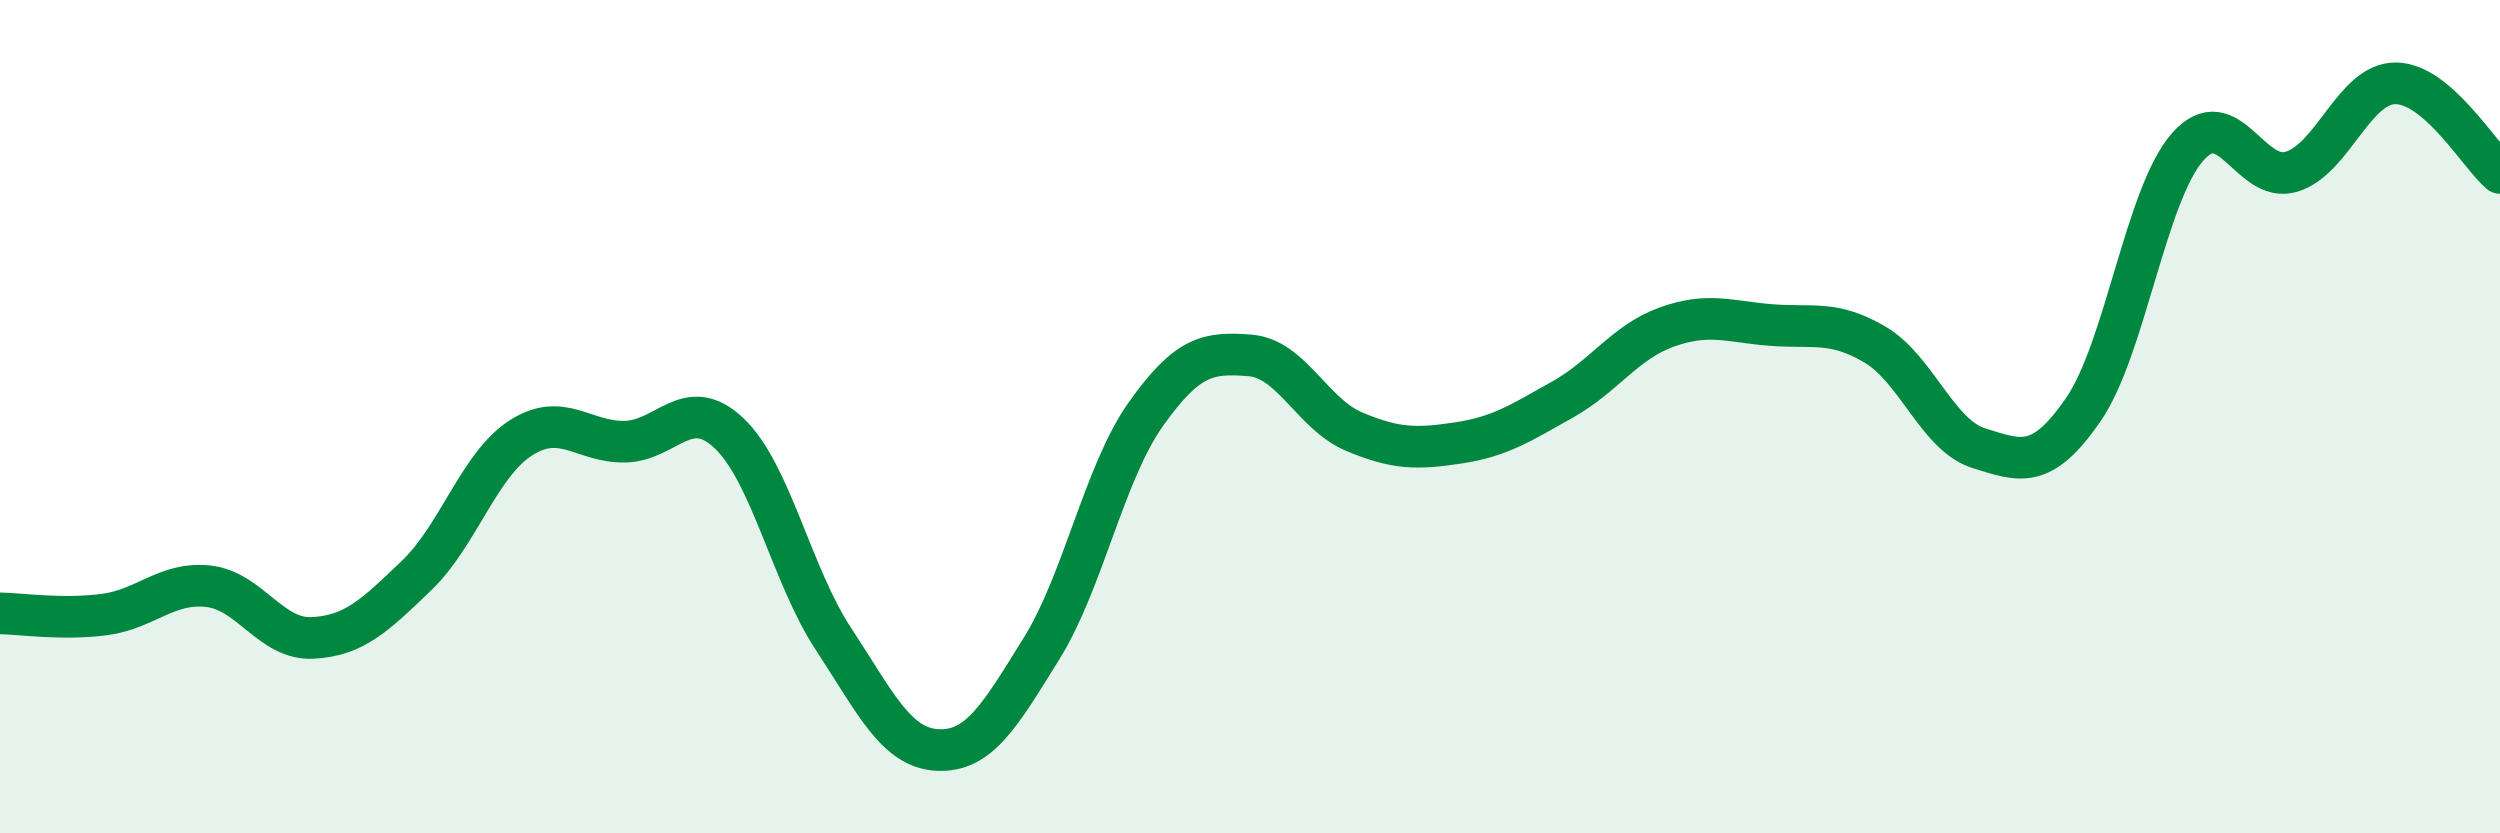
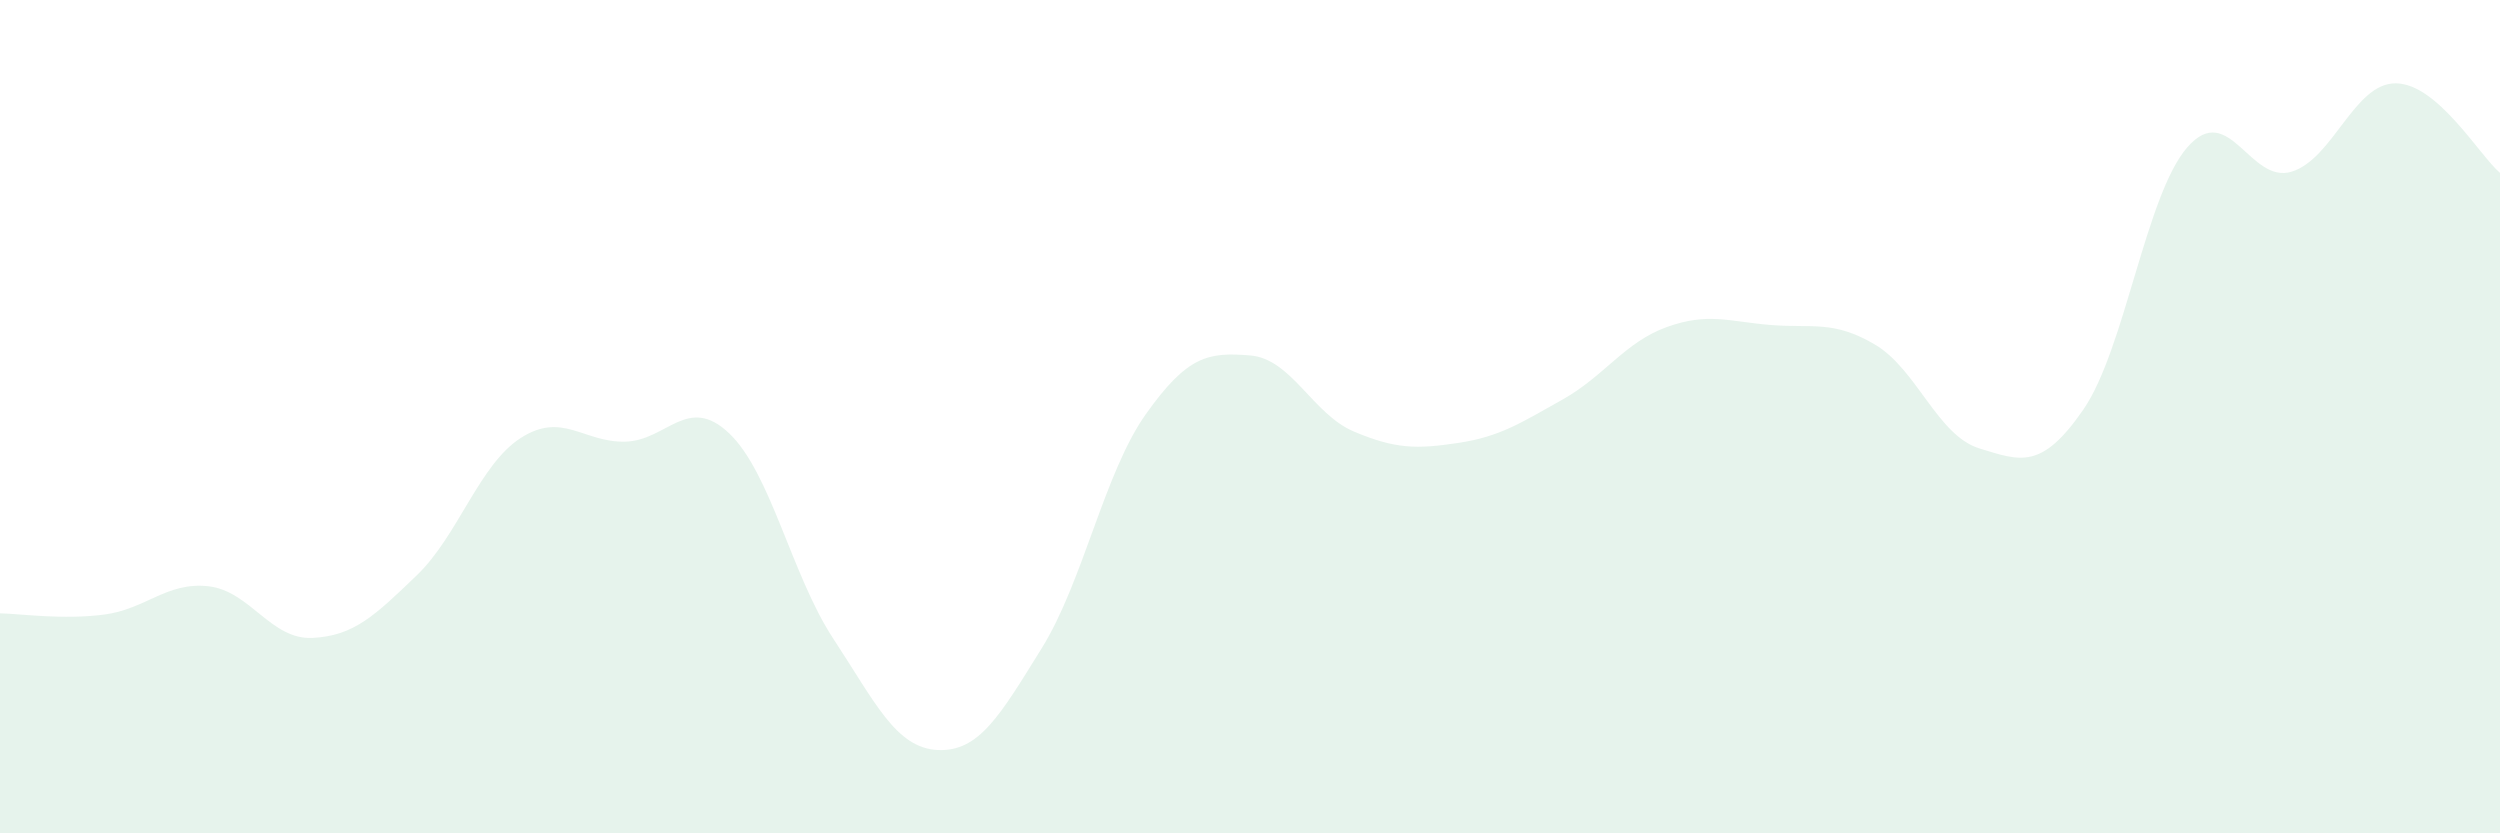
<svg xmlns="http://www.w3.org/2000/svg" width="60" height="20" viewBox="0 0 60 20">
  <path d="M 0,14.72 C 0.5,14.73 1.5,14.88 2.5,14.75 C 3.5,14.62 4,13.96 5,14.07 C 6,14.18 6.5,15.36 7.5,15.31 C 8.5,15.26 9,14.77 10,13.81 C 11,12.85 11.5,11.15 12.5,10.51 C 13.5,9.87 14,10.62 15,10.6 C 16,10.58 16.5,9.45 17.5,10.4 C 18.5,11.35 19,13.81 20,15.33 C 21,16.85 21.5,17.95 22.5,18 C 23.5,18.05 24,17.17 25,15.56 C 26,13.95 26.5,11.35 27.5,9.94 C 28.5,8.53 29,8.45 30,8.53 C 31,8.61 31.5,9.94 32.5,10.36 C 33.5,10.78 34,10.78 35,10.63 C 36,10.48 36.5,10.15 37.5,9.59 C 38.5,9.03 39,8.21 40,7.85 C 41,7.49 41.5,7.72 42.5,7.8 C 43.5,7.88 44,7.68 45,8.27 C 46,8.86 46.5,10.45 47.5,10.76 C 48.5,11.07 49,11.28 50,9.83 C 51,8.38 51.5,4.67 52.5,3.53 C 53.5,2.39 54,4.43 55,4.12 C 56,3.81 56.5,1.99 57.5,2 C 58.5,2.01 59.5,3.72 60,4.15L60 20L0 20Z" fill="#008740" opacity="0.1" stroke-linecap="round" stroke-linejoin="round" />
-   <path d="M 0,14.72 C 0.5,14.73 1.5,14.88 2.5,14.75 C 3.5,14.62 4,13.96 5,14.07 C 6,14.18 6.5,15.36 7.5,15.31 C 8.5,15.26 9,14.77 10,13.81 C 11,12.85 11.5,11.15 12.5,10.51 C 13.5,9.87 14,10.62 15,10.6 C 16,10.58 16.5,9.45 17.5,10.4 C 18.5,11.35 19,13.81 20,15.33 C 21,16.85 21.5,17.95 22.5,18 C 23.5,18.05 24,17.17 25,15.56 C 26,13.95 26.5,11.35 27.5,9.94 C 28.5,8.53 29,8.45 30,8.53 C 31,8.61 31.5,9.94 32.5,10.36 C 33.5,10.78 34,10.78 35,10.63 C 36,10.48 36.5,10.15 37.5,9.59 C 38.5,9.03 39,8.21 40,7.85 C 41,7.49 41.5,7.72 42.5,7.8 C 43.5,7.88 44,7.68 45,8.27 C 46,8.86 46.5,10.45 47.5,10.76 C 48.5,11.07 49,11.28 50,9.83 C 51,8.38 51.5,4.67 52.5,3.53 C 53.5,2.39 54,4.43 55,4.12 C 56,3.81 56.5,1.99 57.5,2 C 58.5,2.01 59.5,3.72 60,4.15" stroke="#008740" stroke-width="1" fill="none" stroke-linecap="round" stroke-linejoin="round" />
</svg>